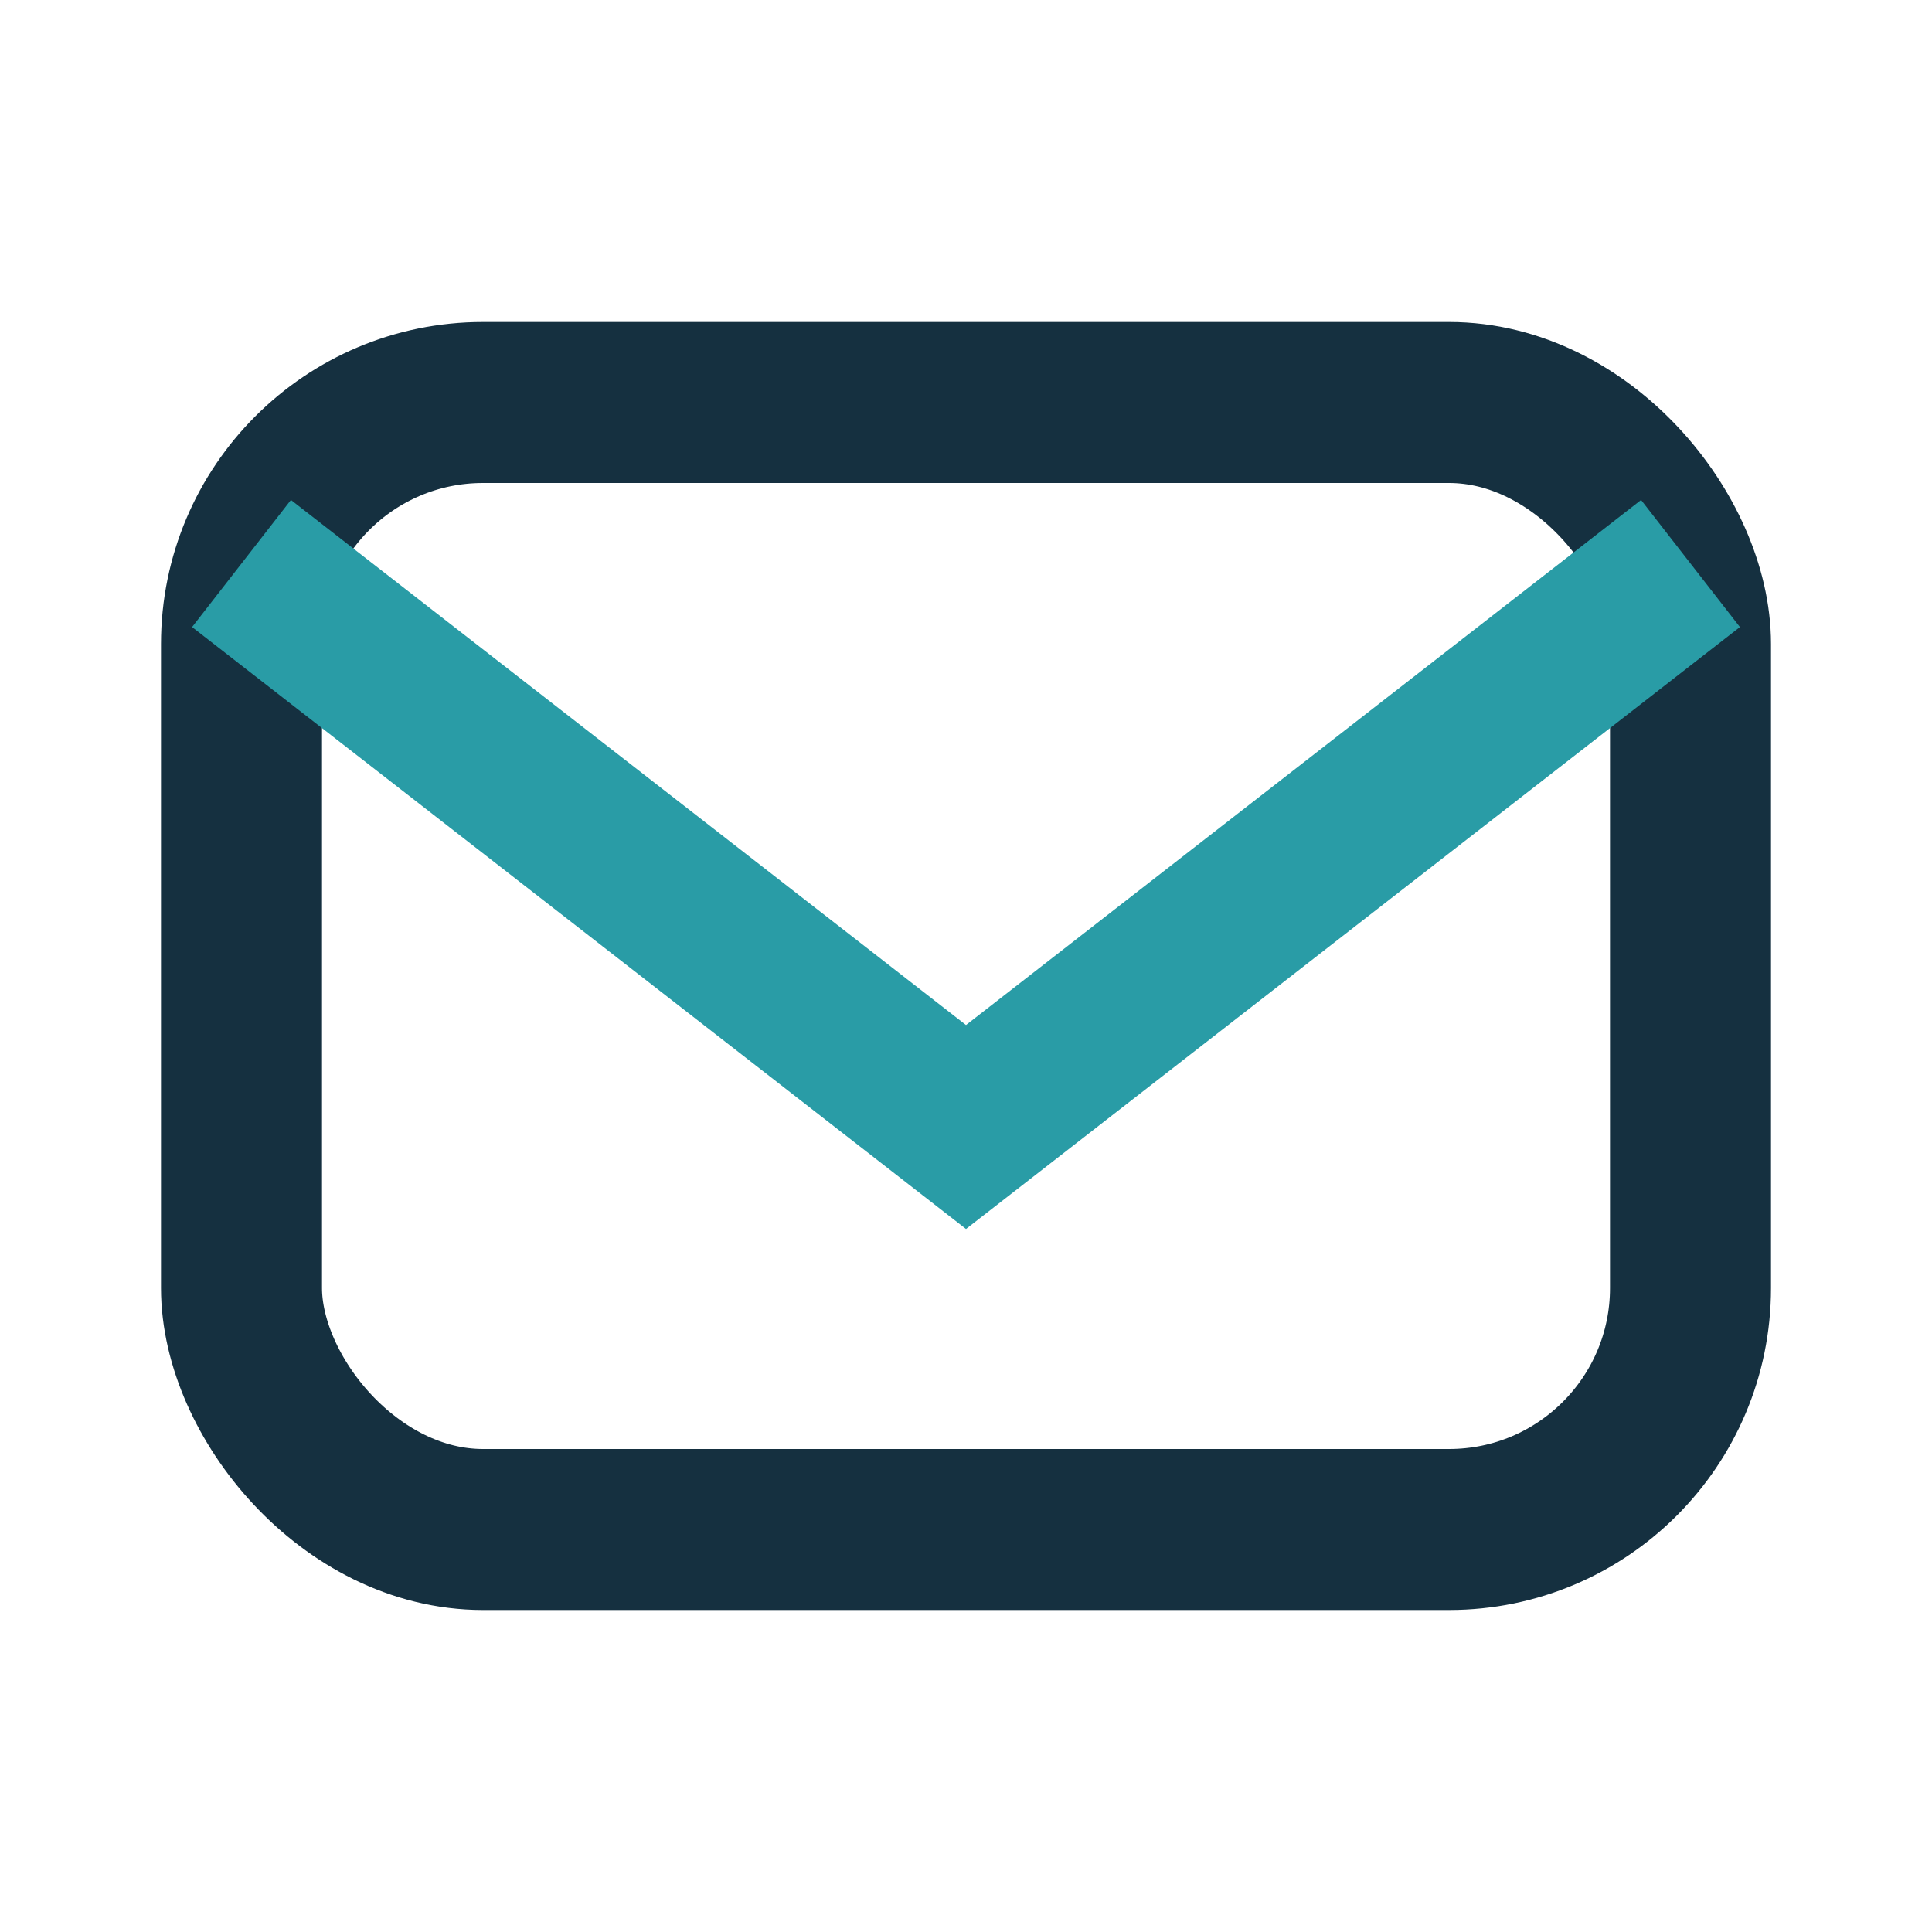
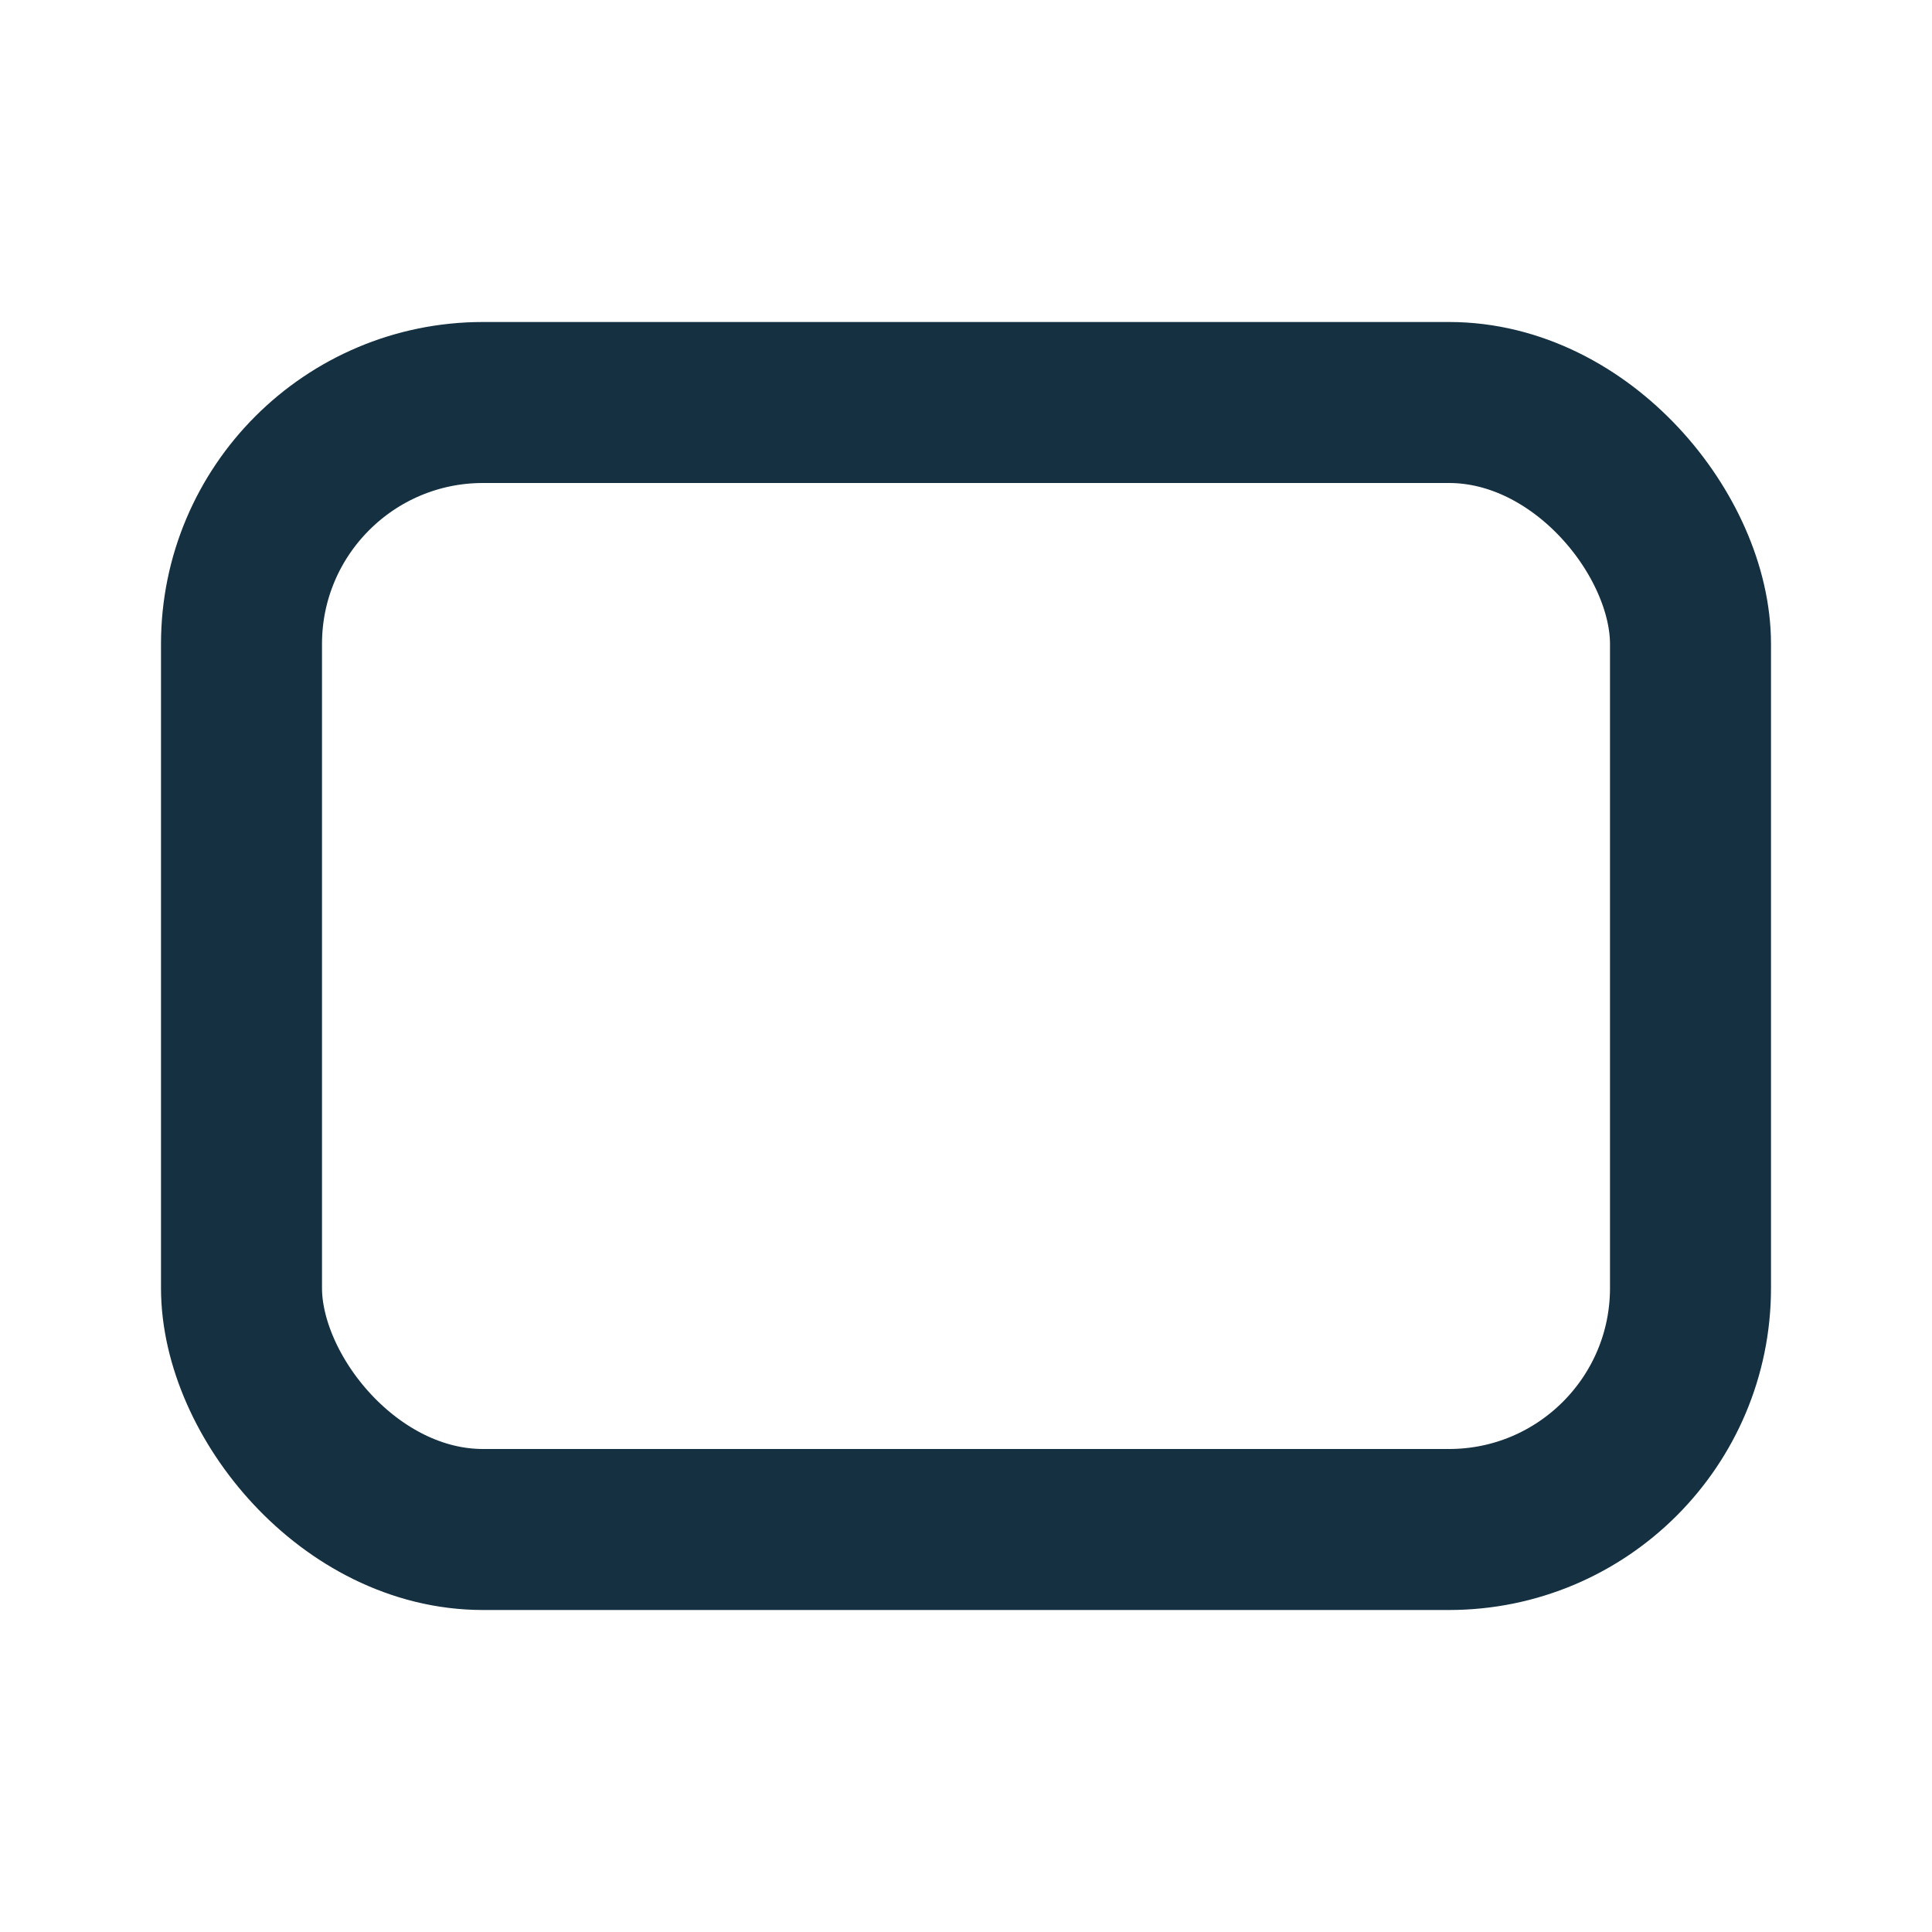
<svg xmlns="http://www.w3.org/2000/svg" width="24" height="24" viewBox="0 0 24 24">
  <rect x="3" y="5" width="18" height="14" rx="3" fill="none" stroke="#153040" stroke-width="2" />
-   <path d="M3 7l9 7 9-7" fill="none" stroke="#299CA6" stroke-width="2" />
</svg>